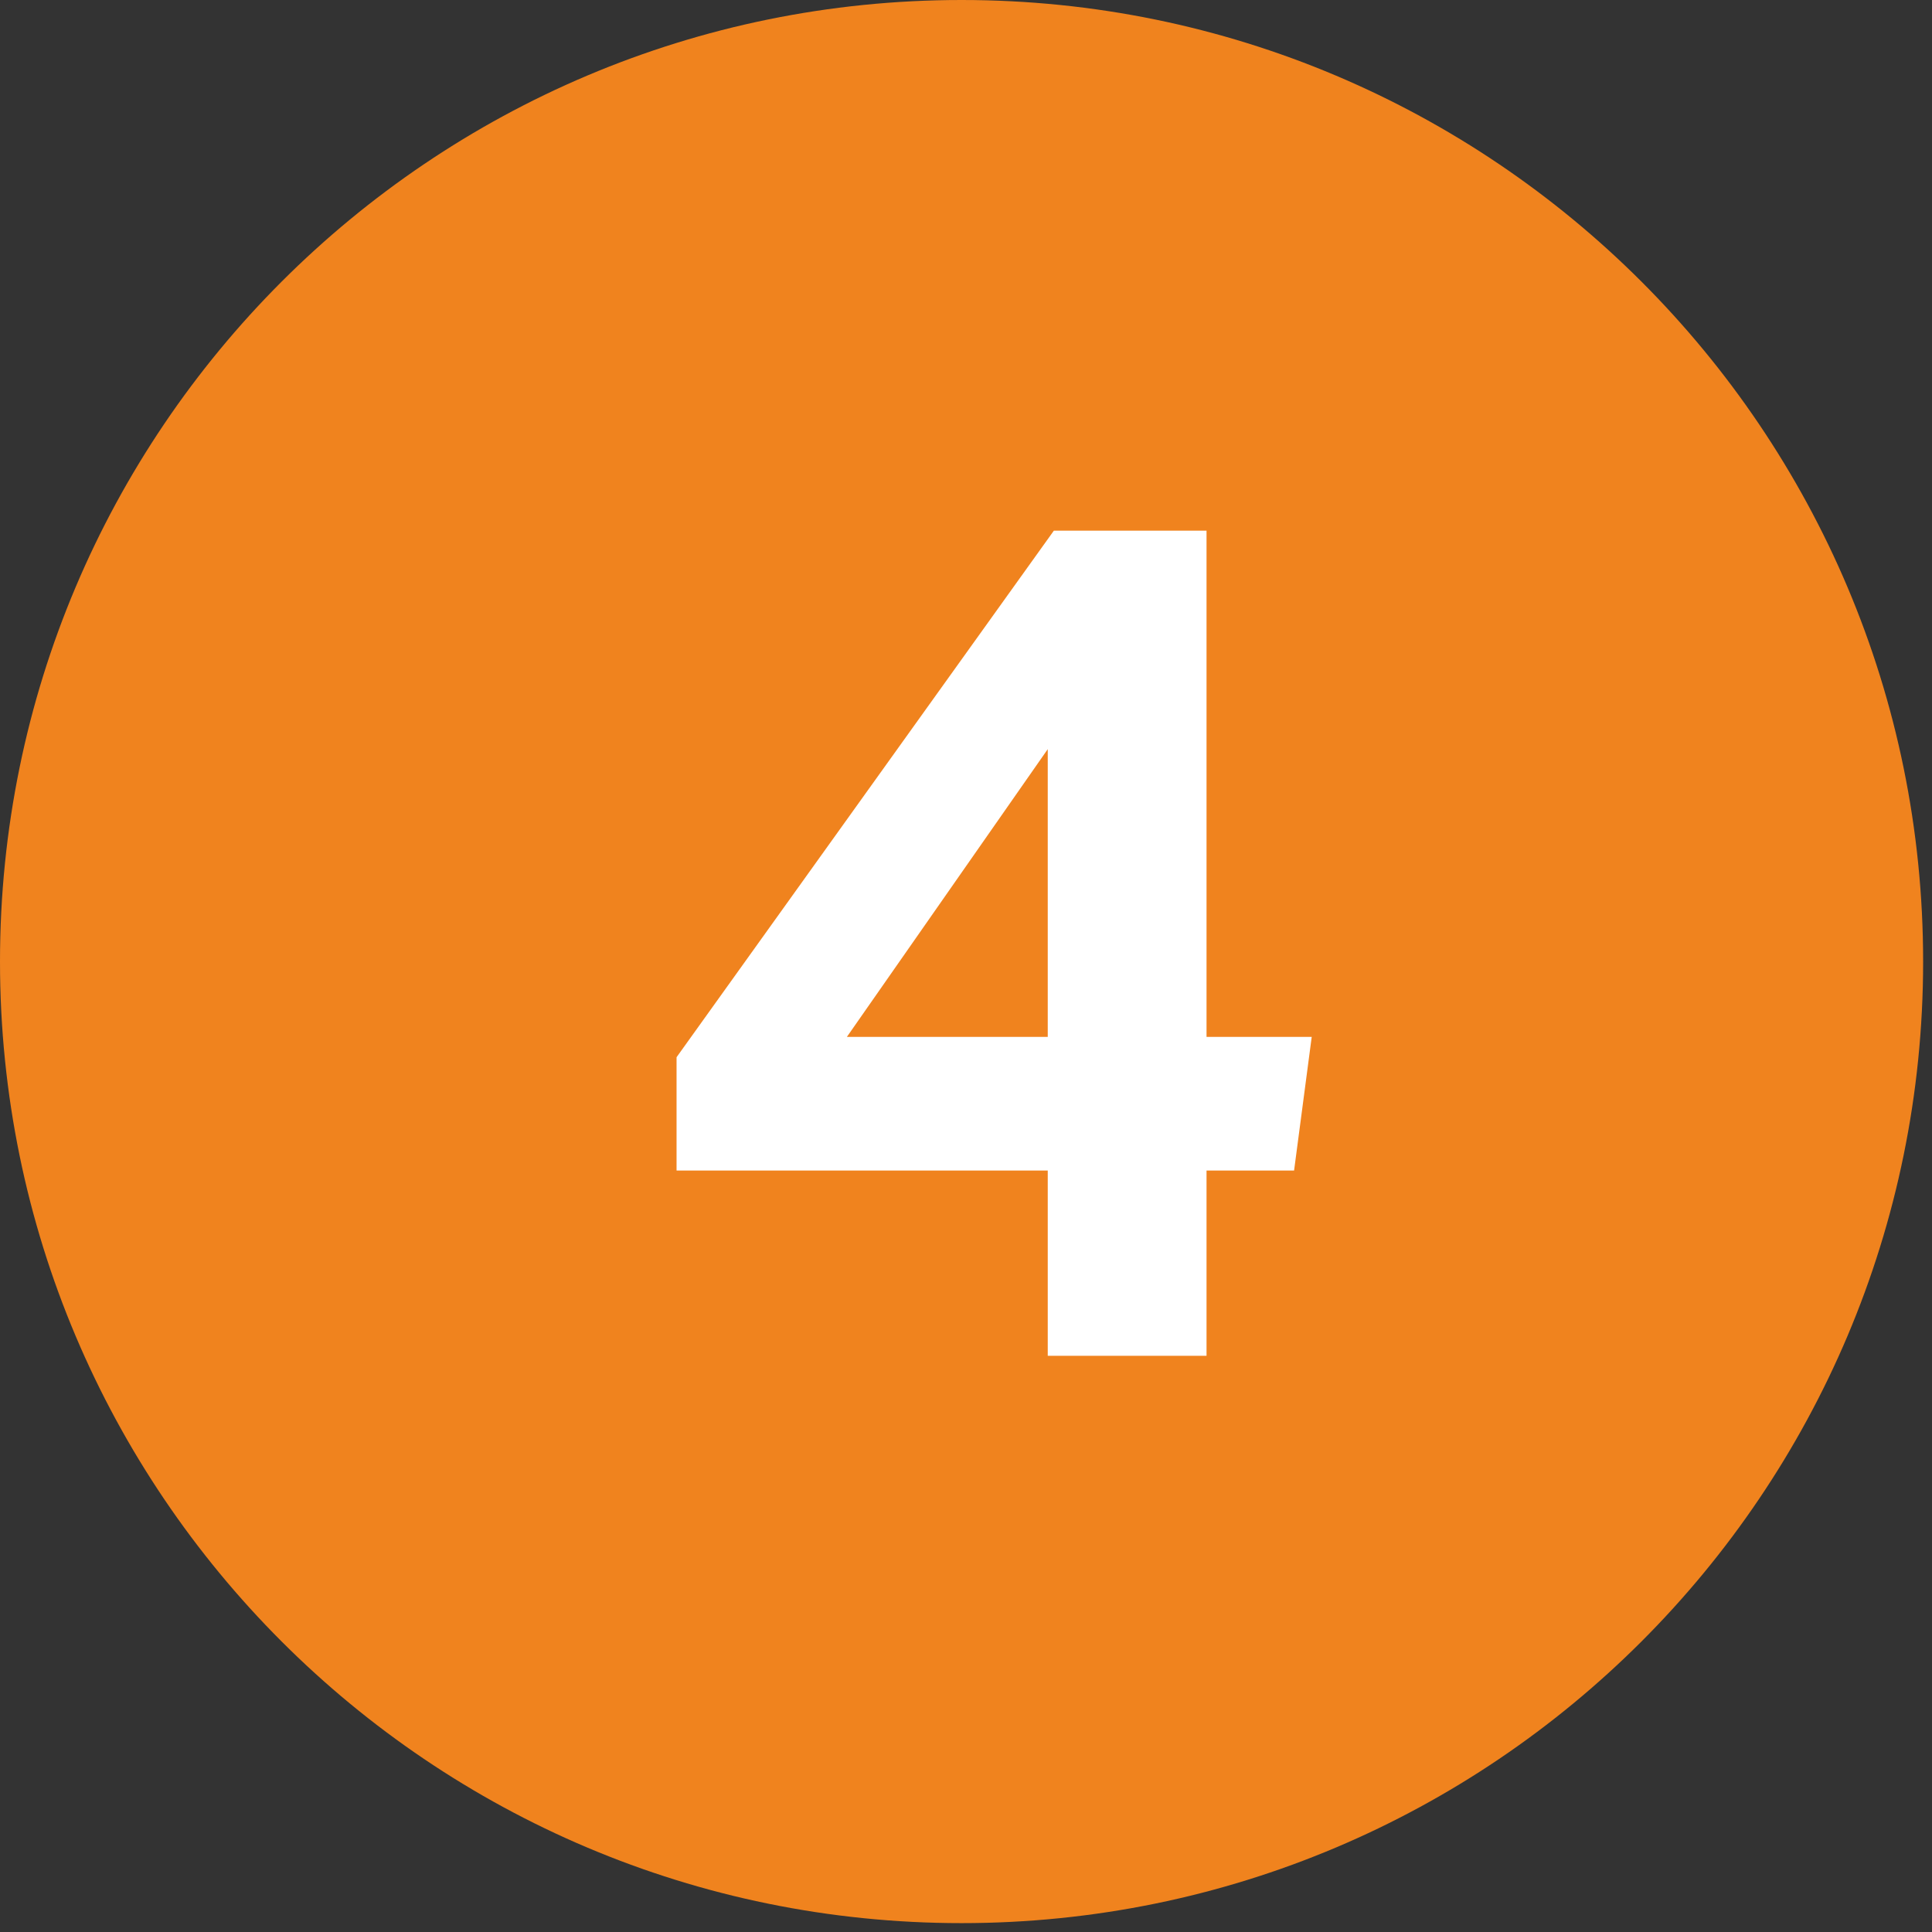
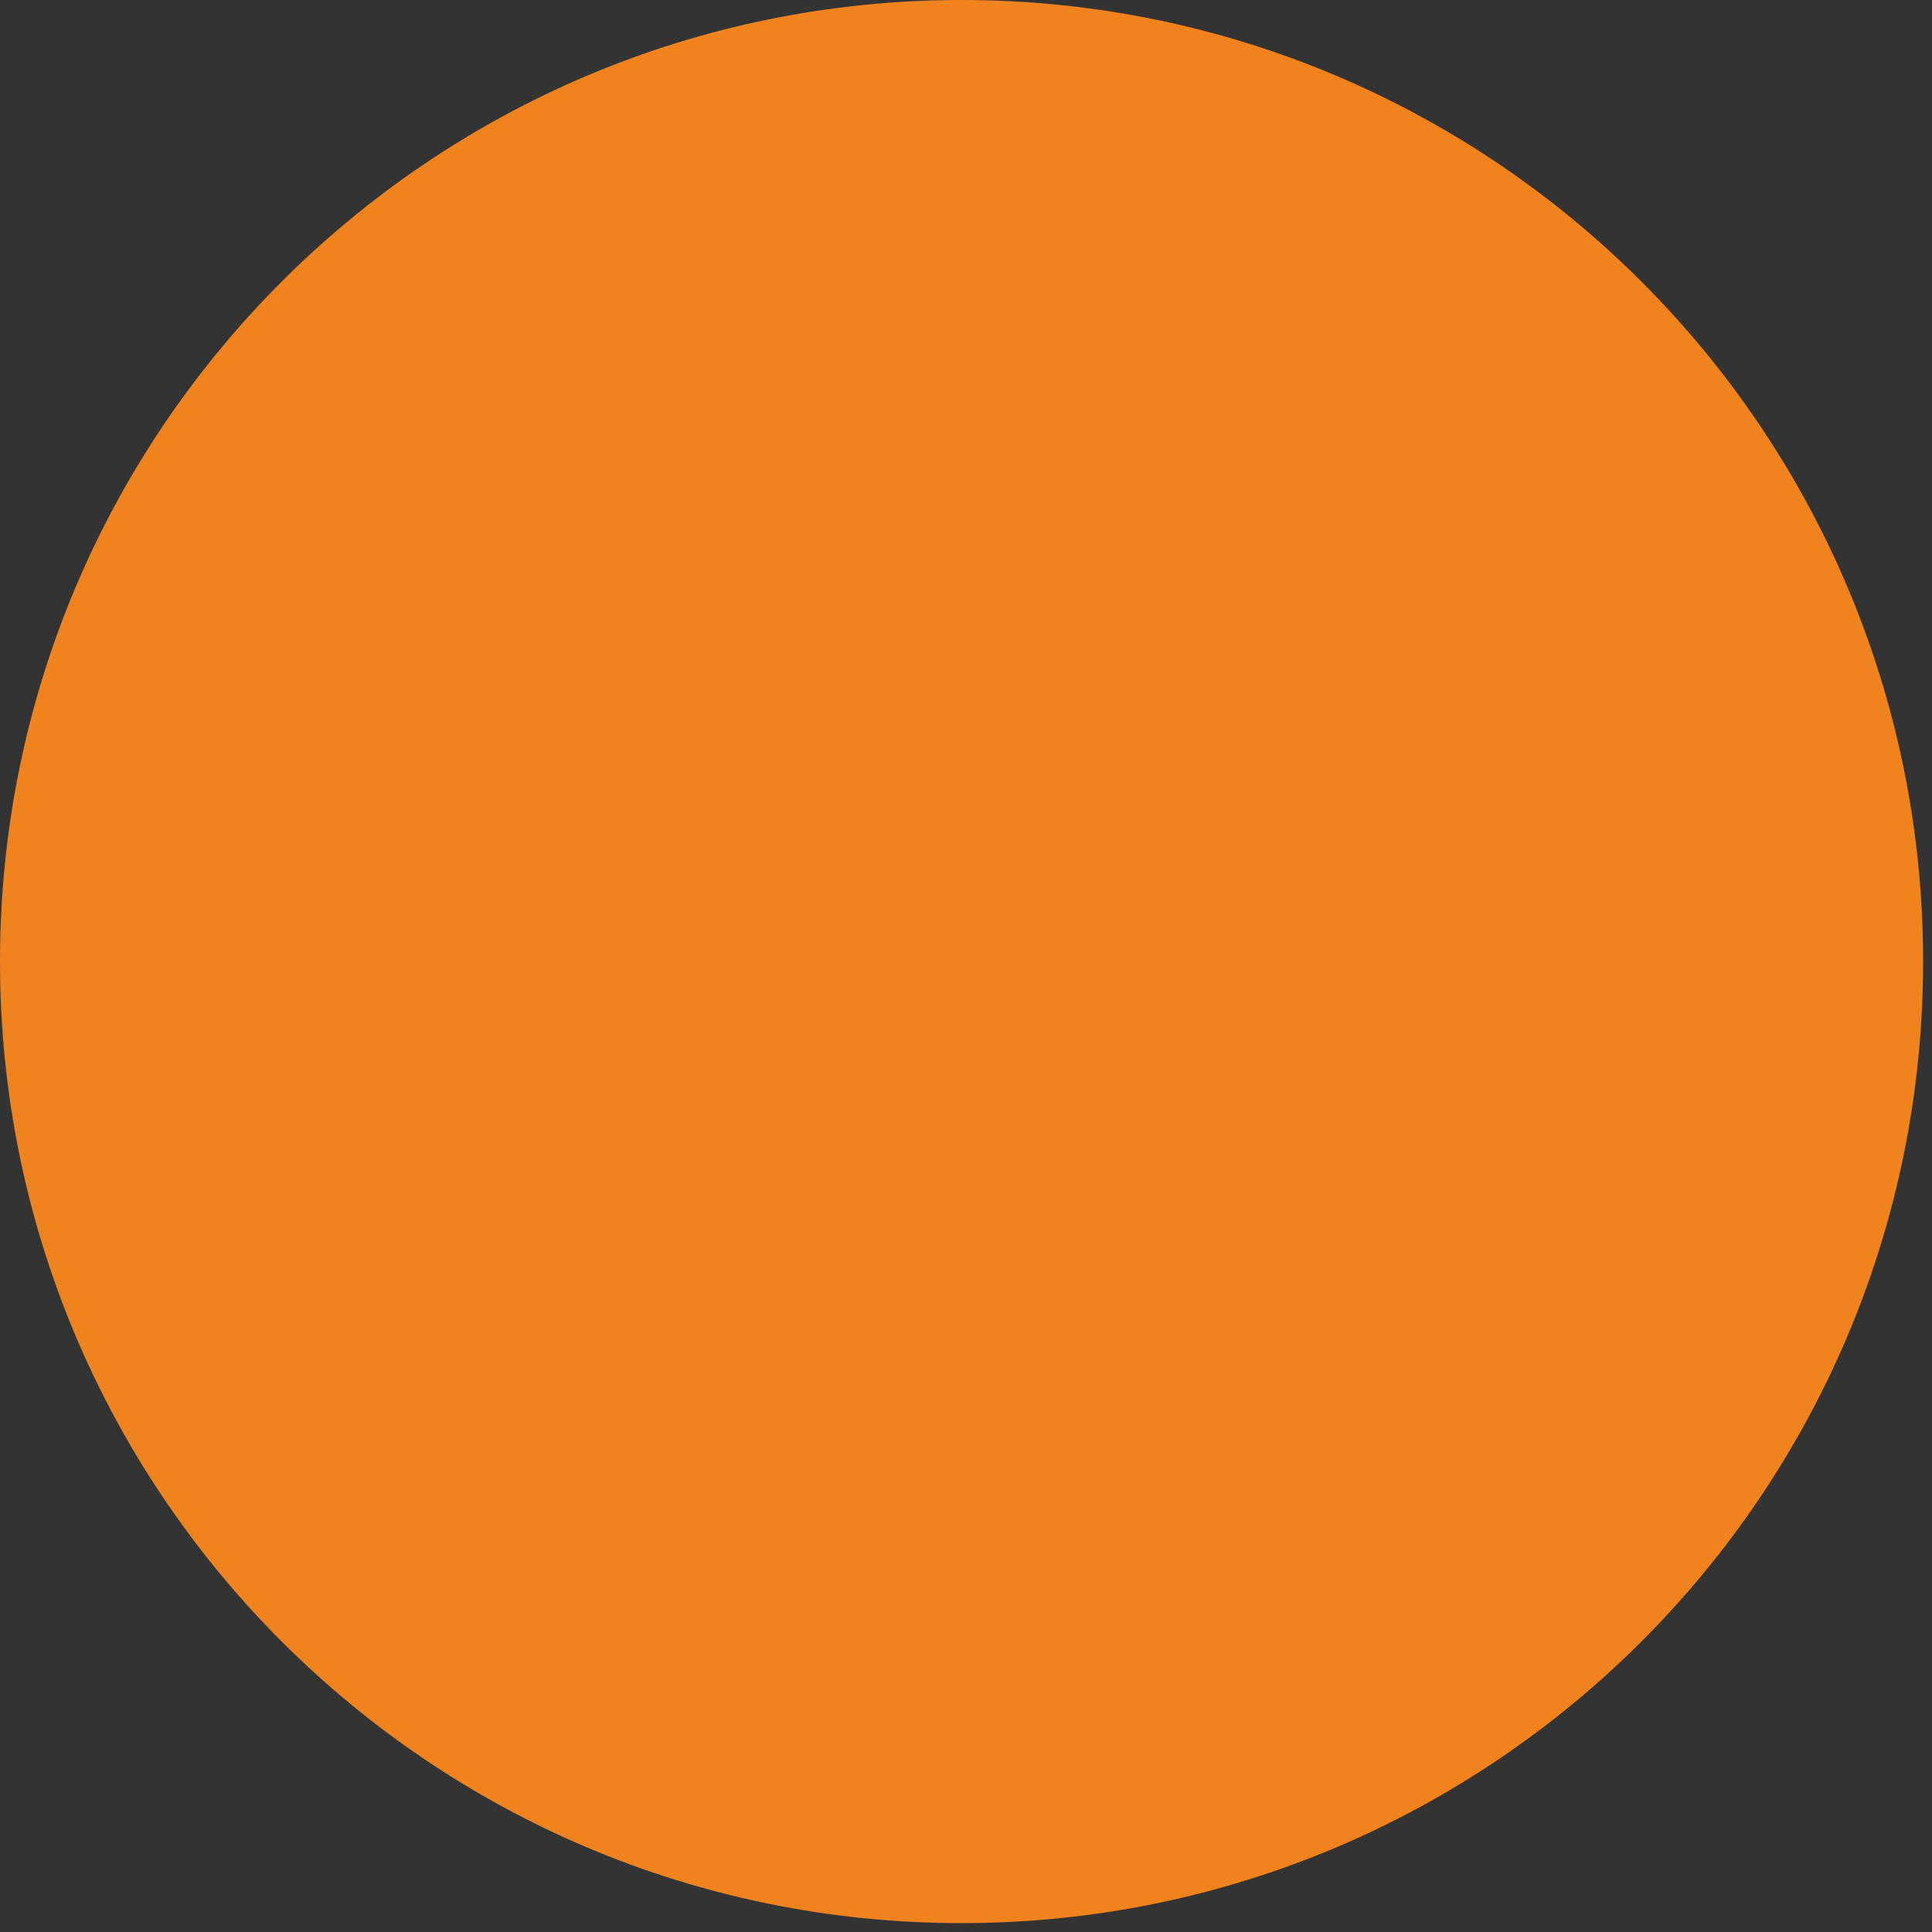
<svg xmlns="http://www.w3.org/2000/svg" width="54" height="54" viewBox="0 0 54 54" fill="none">
  <rect x="0" y="0" width="54" height="54" fill="#333333" stroke="none" />
  <path d="M26.876 53.752C41.719 53.752 53.752 41.719 53.752 26.876C53.752 12.033 41.719 0 26.876 0C12.033 0 0 12.033 0 26.876C0 41.719 12.033 53.752 26.876 53.752Z" fill="#F0831E" />
-   <path d="M18.91 29.55L29.456 14.832H33.723V28.981H36.663L36.17 32.717H33.723V37.895H29.285V32.717H18.91V29.55ZM29.285 28.981V20.939L23.671 28.981H29.285Z" fill="white" />
</svg>